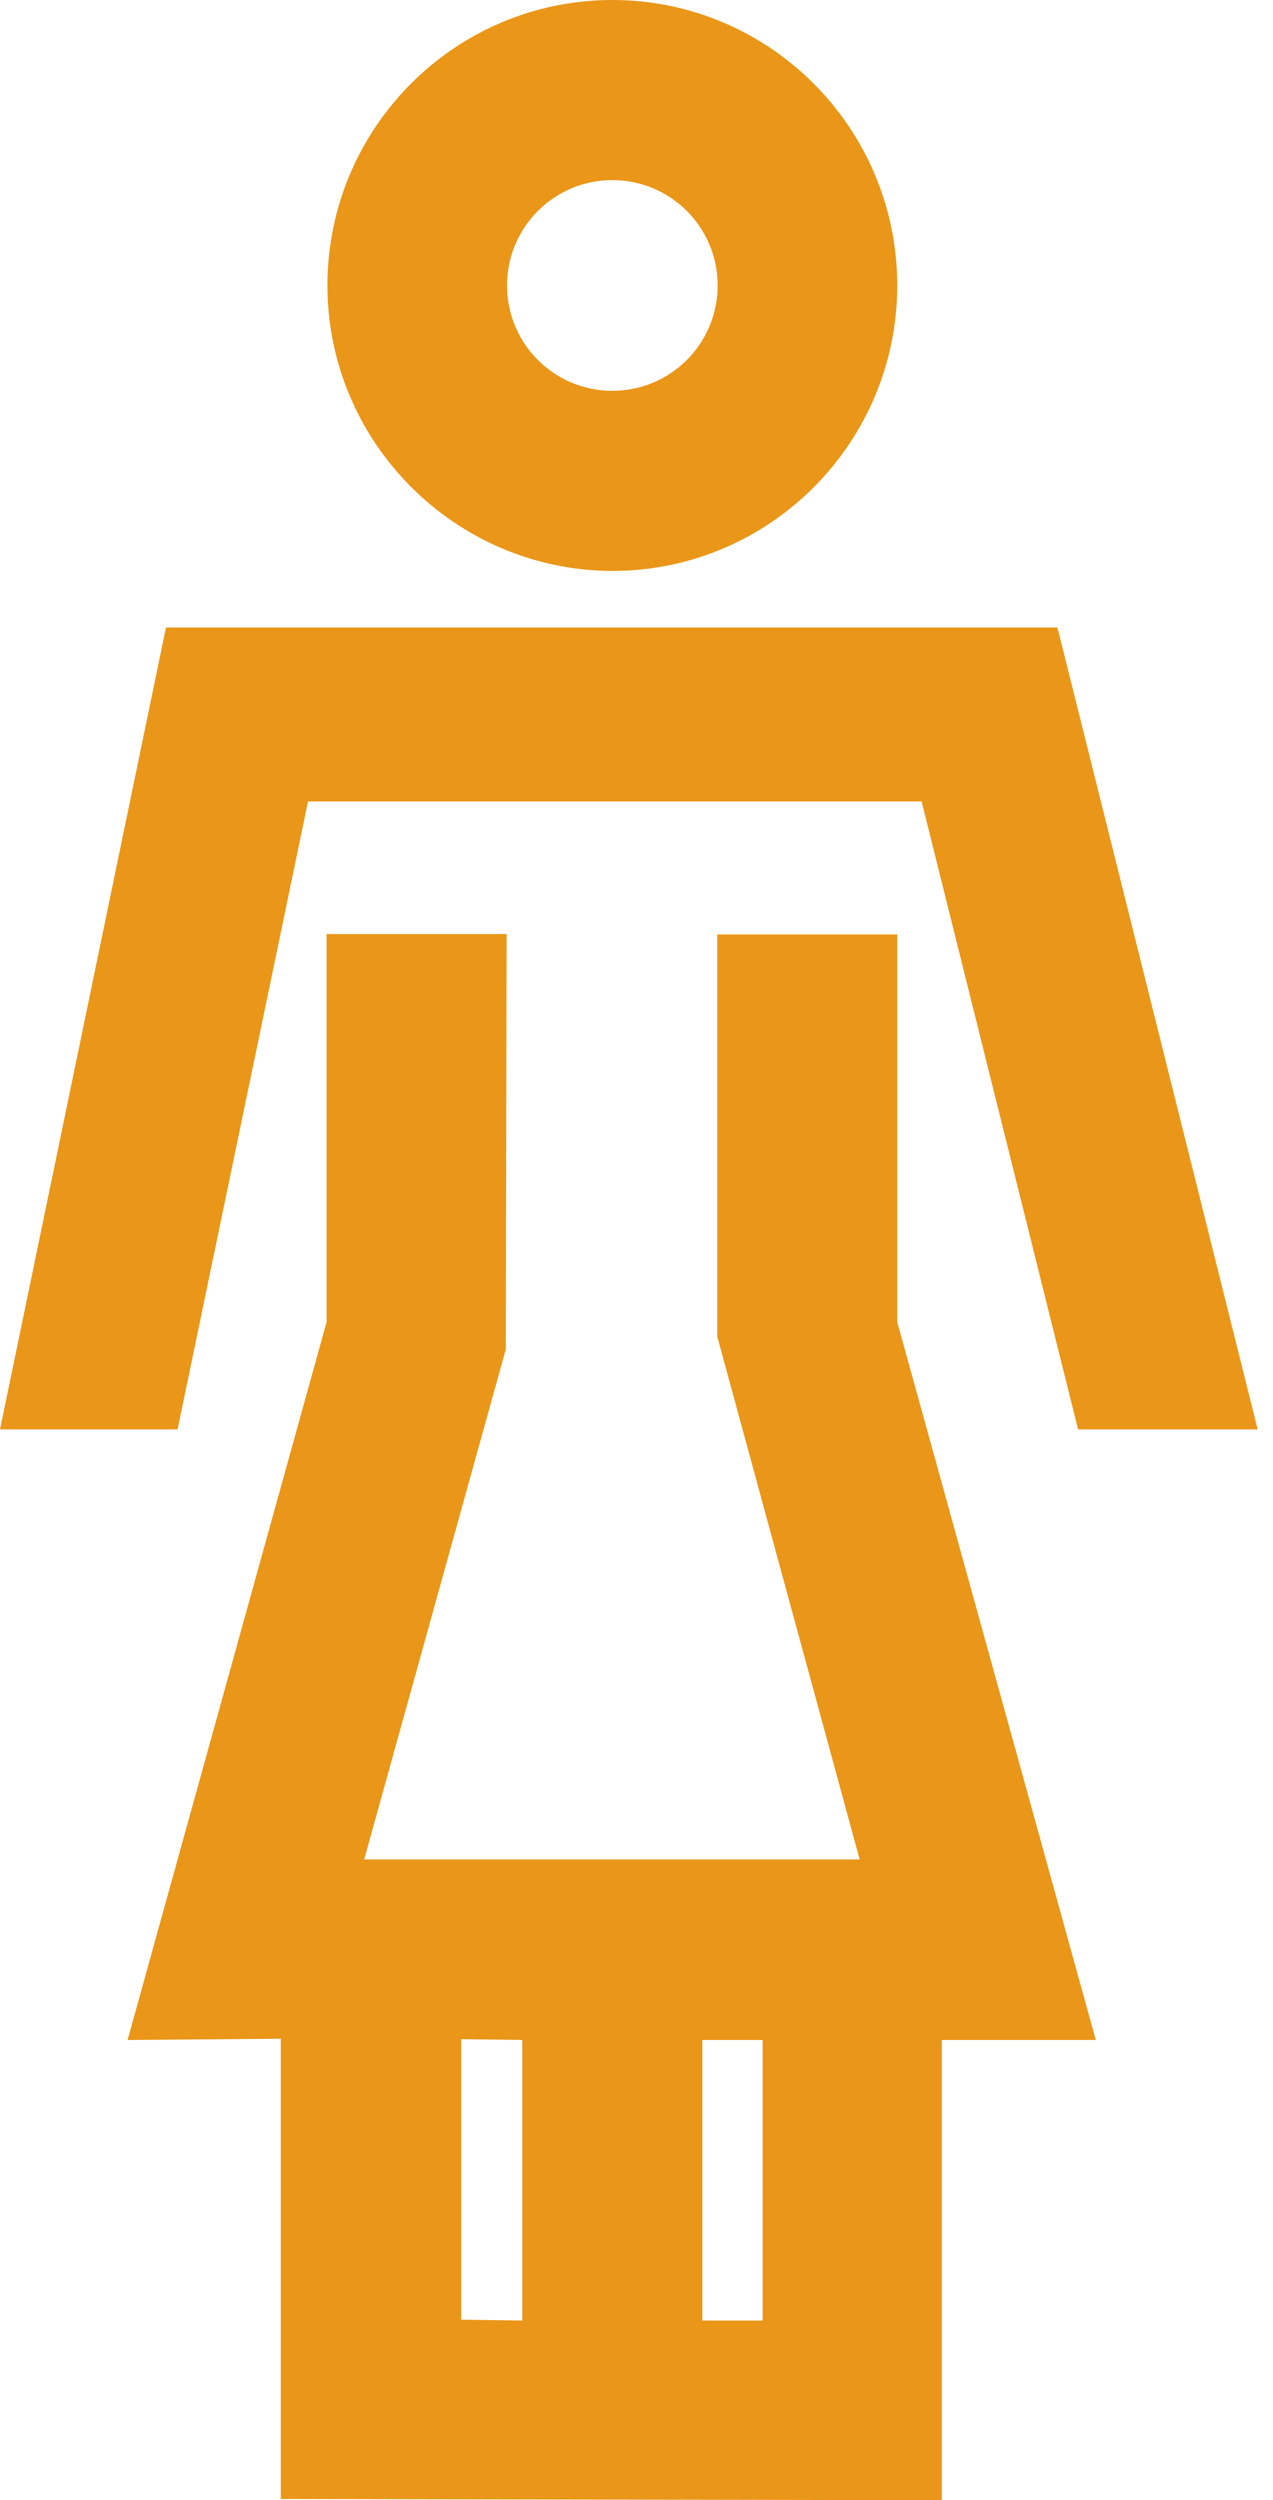
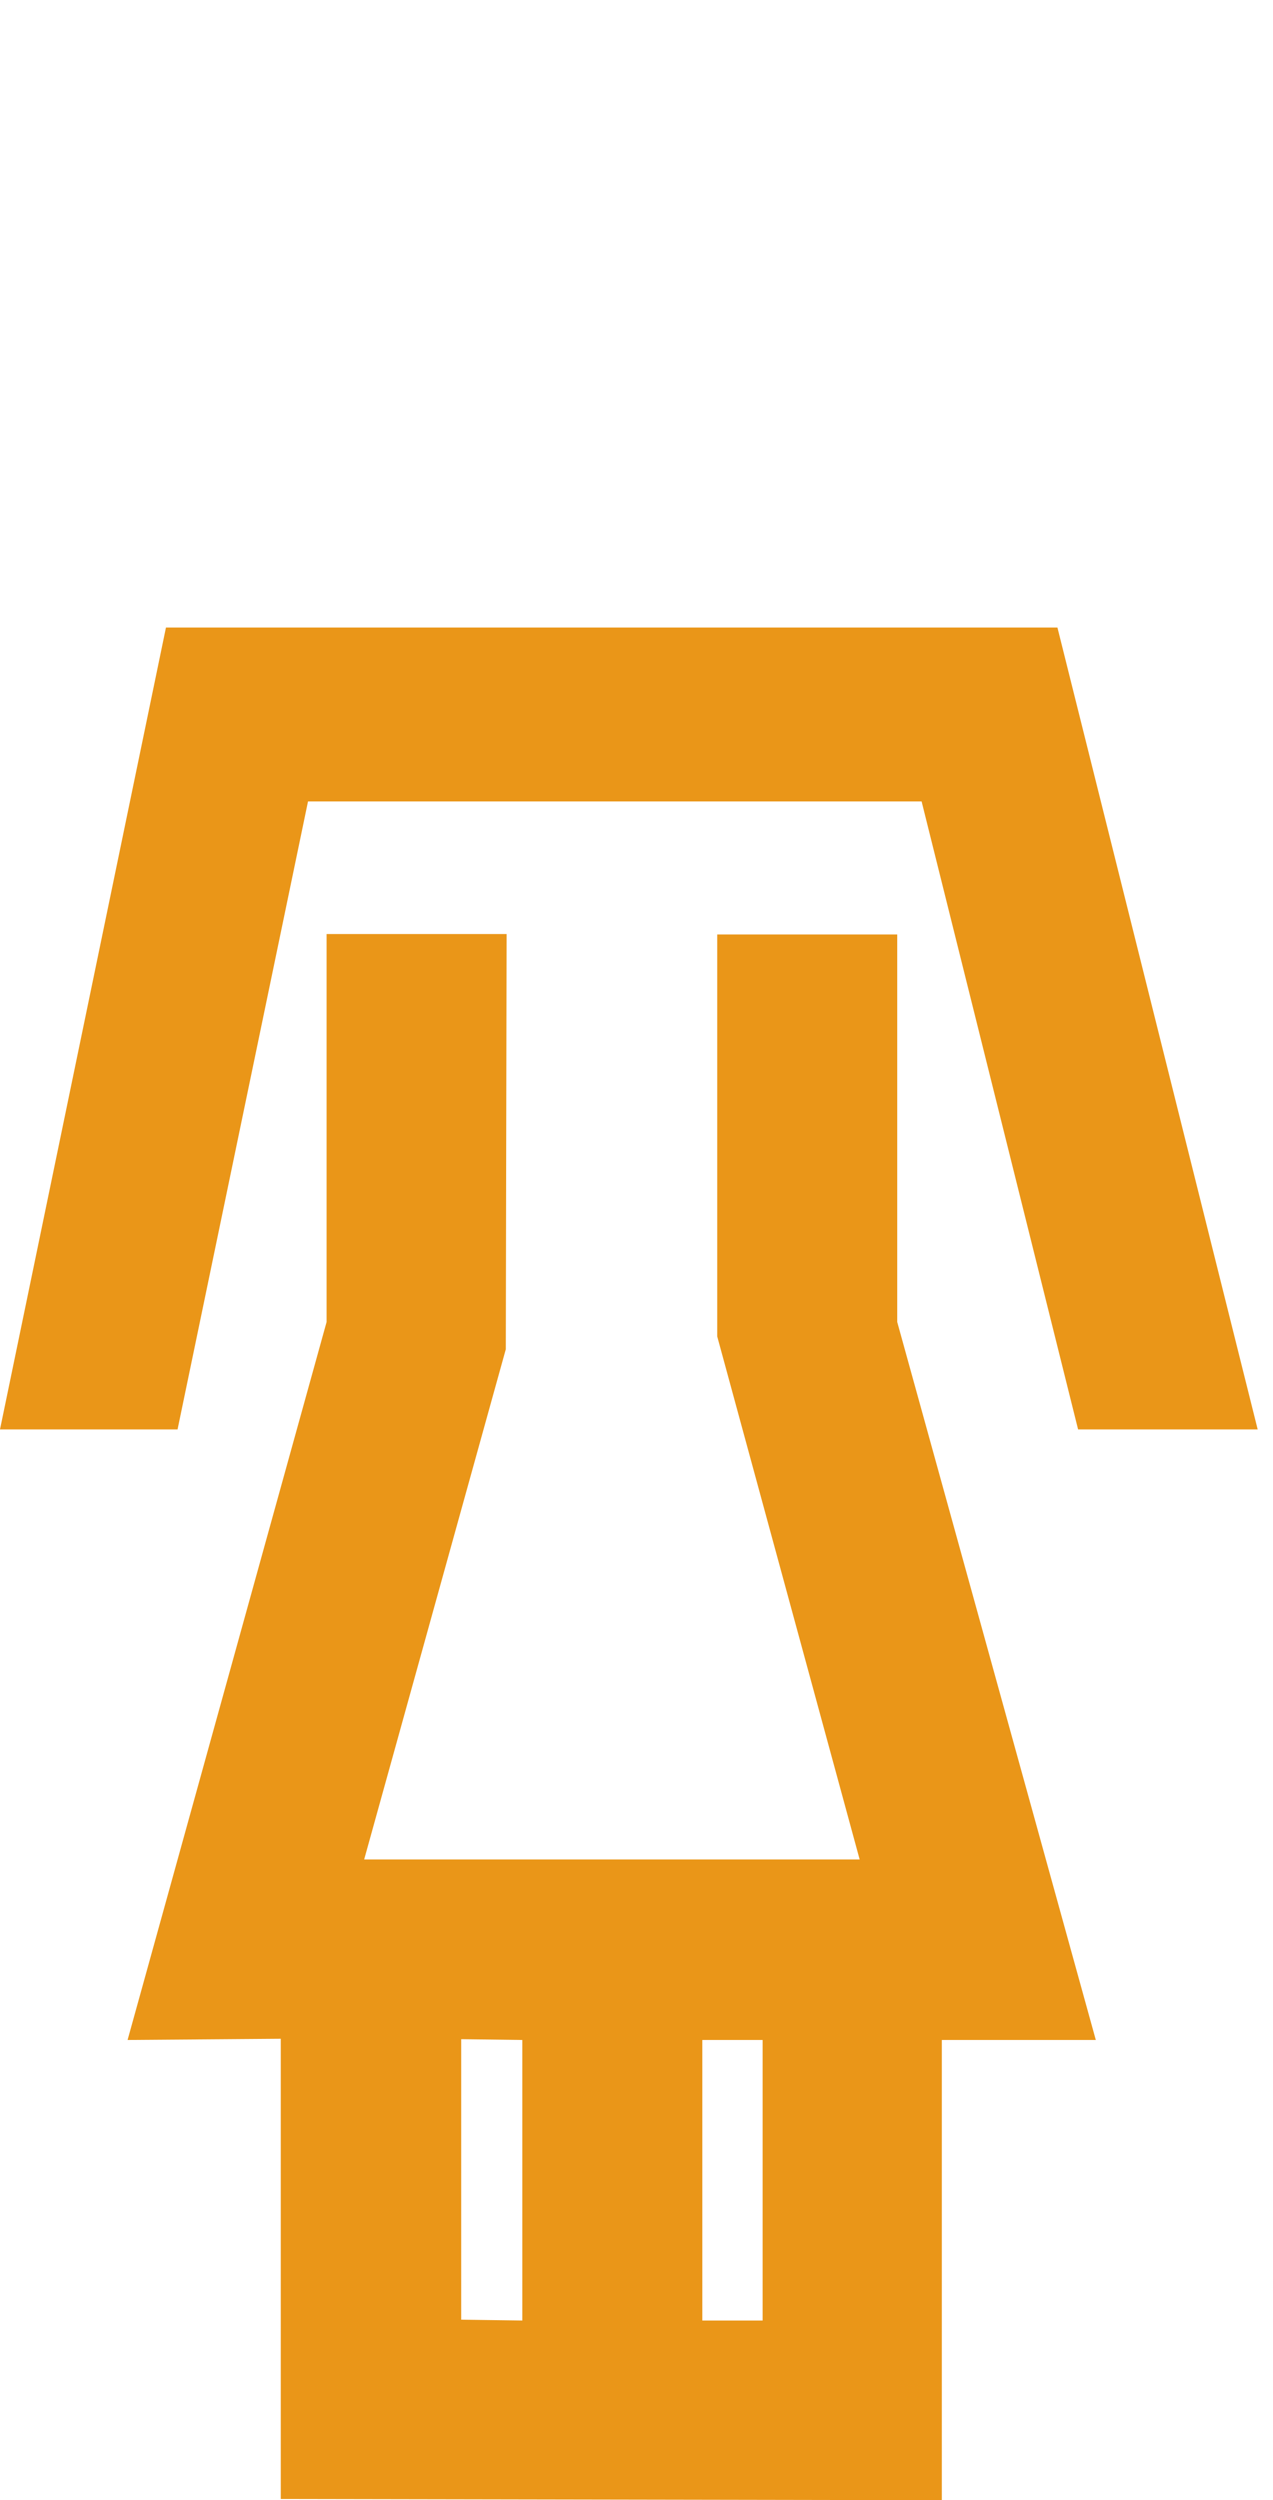
<svg xmlns="http://www.w3.org/2000/svg" width="27" height="53" viewBox="0 0 27 53" fill="none">
  <path d="M19.03 28.024V19.809H15.212V28.33L18.233 39.417H7.724L10.728 28.602L10.745 19.8H6.927V28.024L2.706 43.244L5.955 43.218V52.974L19.976 53V43.244H23.242L19.03 28.024ZM9.782 49.173V43.227L11.078 43.244V49.191L9.782 49.173ZM14.896 49.191V43.244H16.175V49.191H14.896Z" fill="#EA9618" />
  <path d="M22.428 13.303H3.52L0 30.301H3.766L6.533 16.989H19.547L22.866 30.301H26.675L22.428 13.303Z" fill="#EA9618" />
-   <path d="M12.988 0C9.651 0 6.945 2.715 6.945 6.051C6.945 9.379 9.66 12.094 12.988 12.103C16.324 12.103 19.03 9.388 19.03 6.051C19.03 2.715 16.324 0 12.988 0ZM15.221 6.051C15.221 7.286 14.222 8.285 12.988 8.285C11.753 8.285 10.754 7.286 10.754 6.051C10.754 4.817 11.753 3.818 12.988 3.818C14.222 3.818 15.221 4.817 15.221 6.051Z" fill="#EA9618" />
</svg>